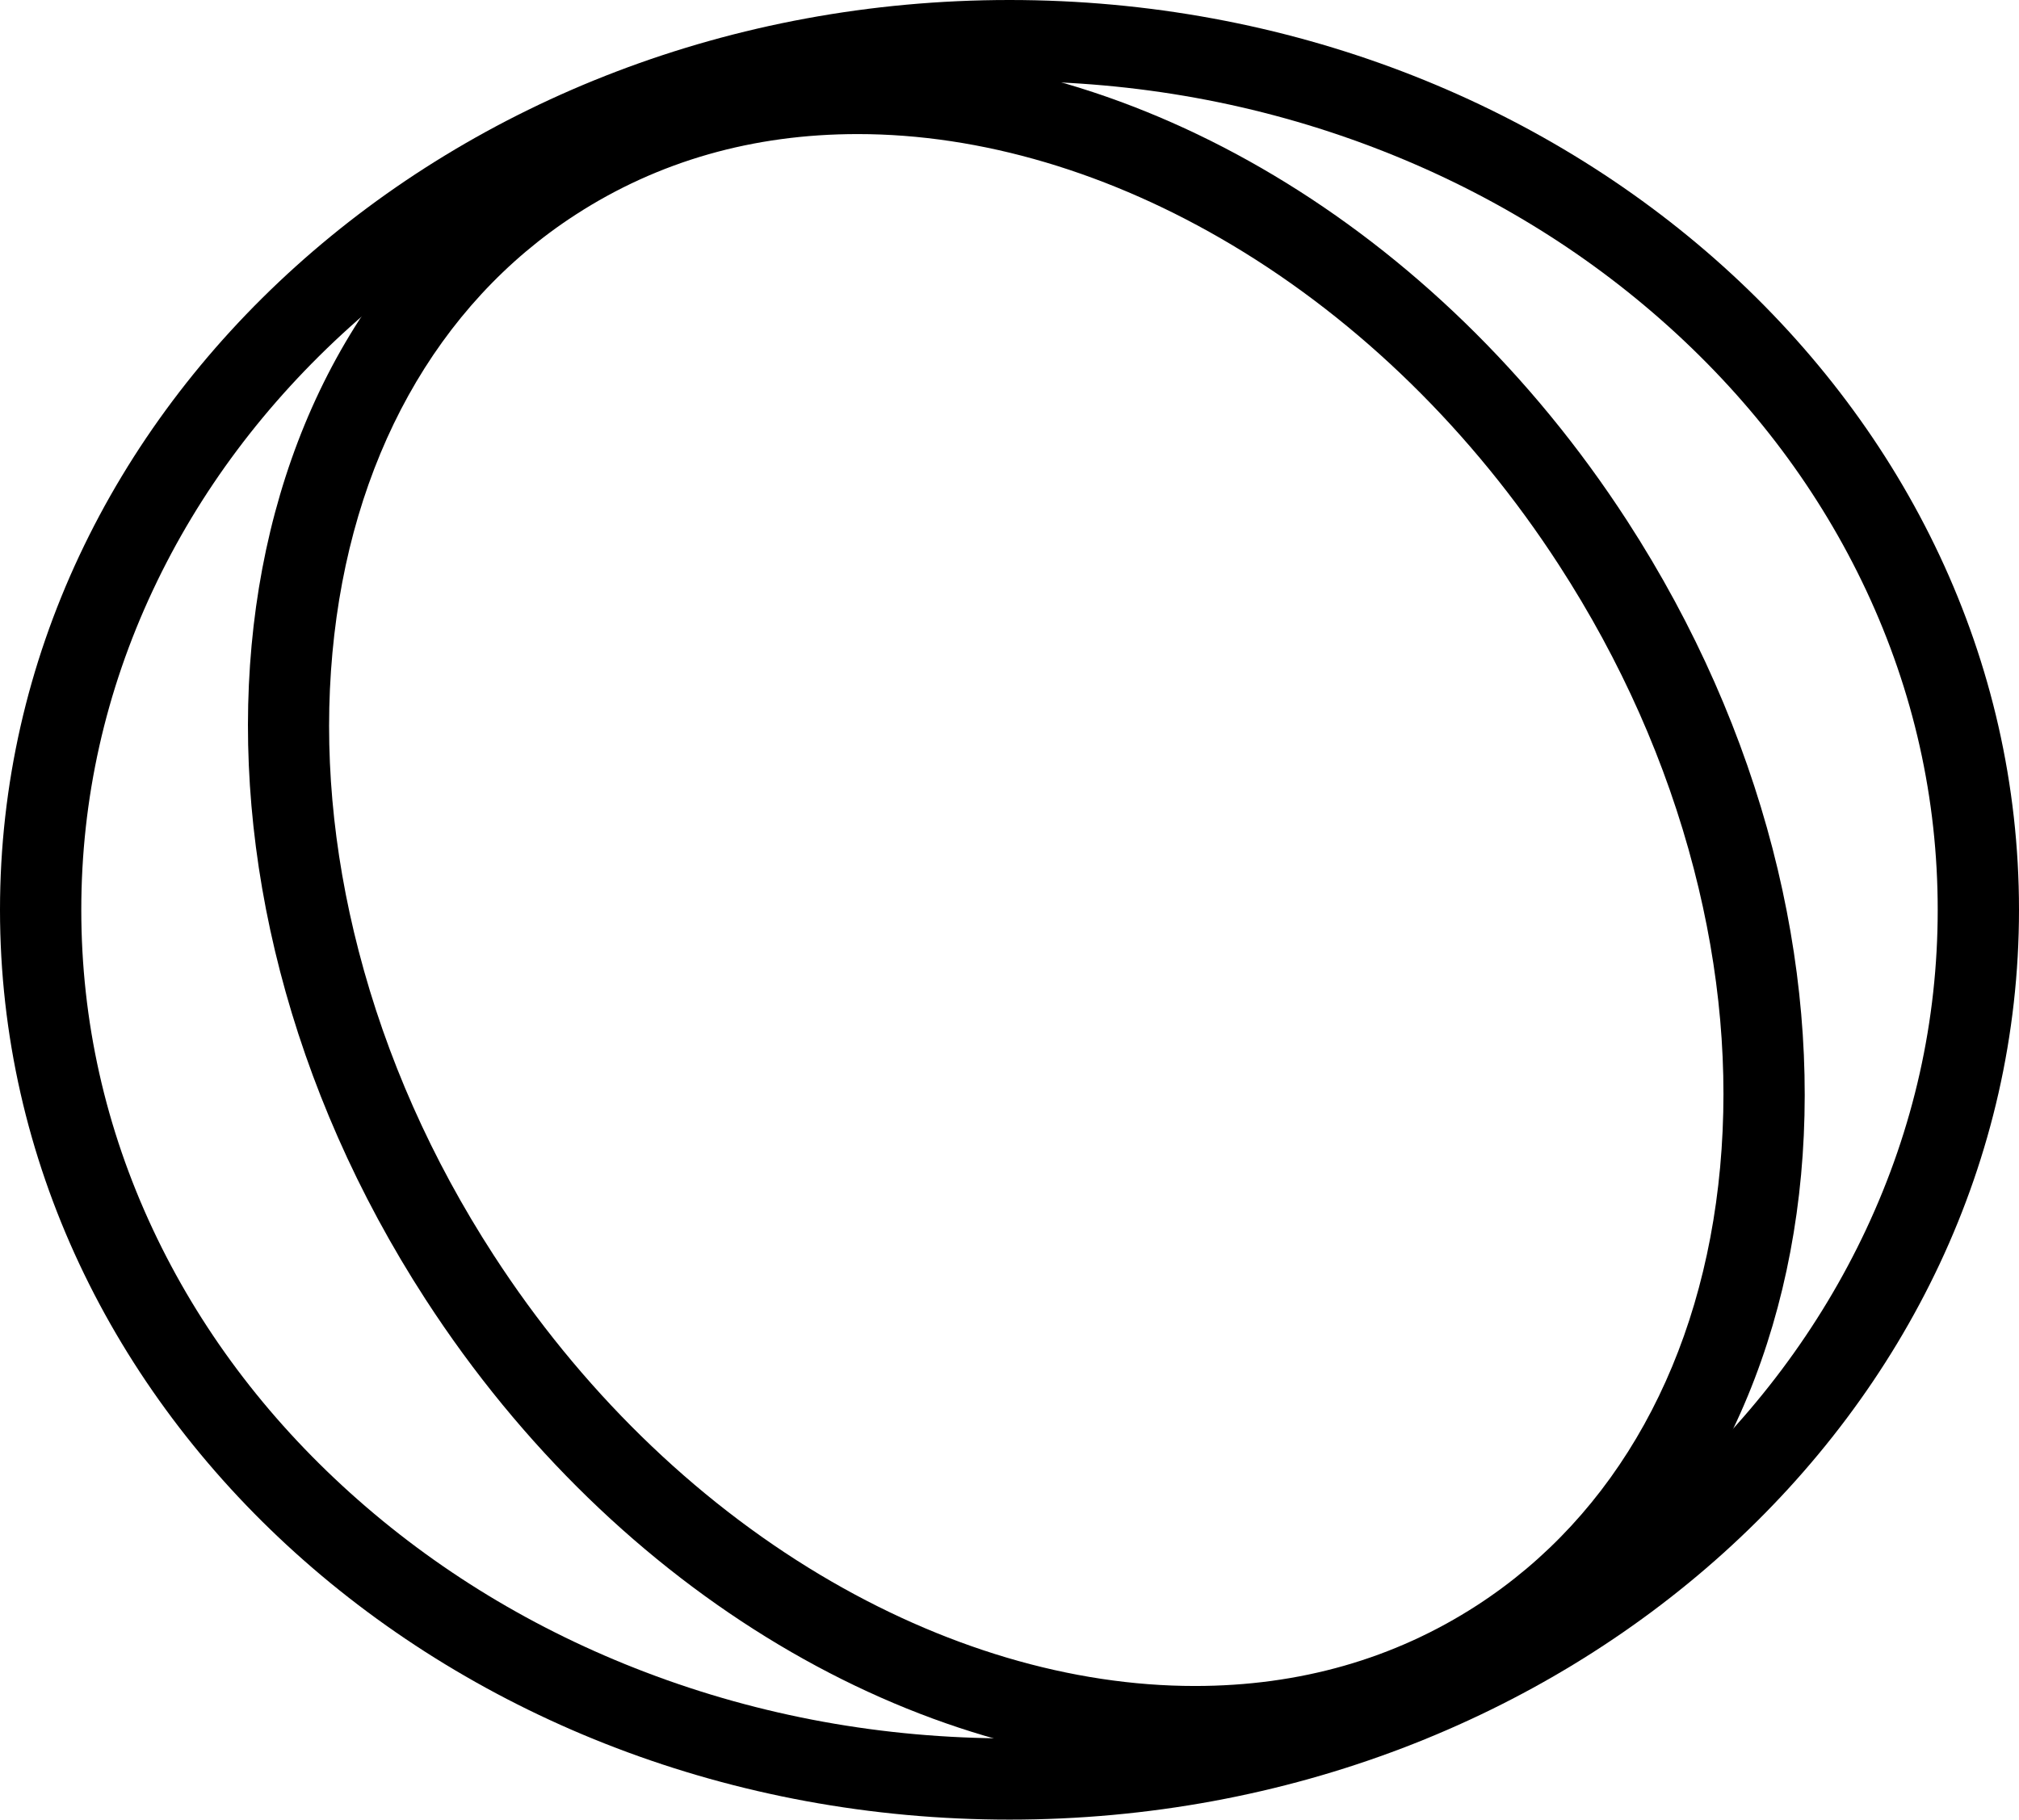
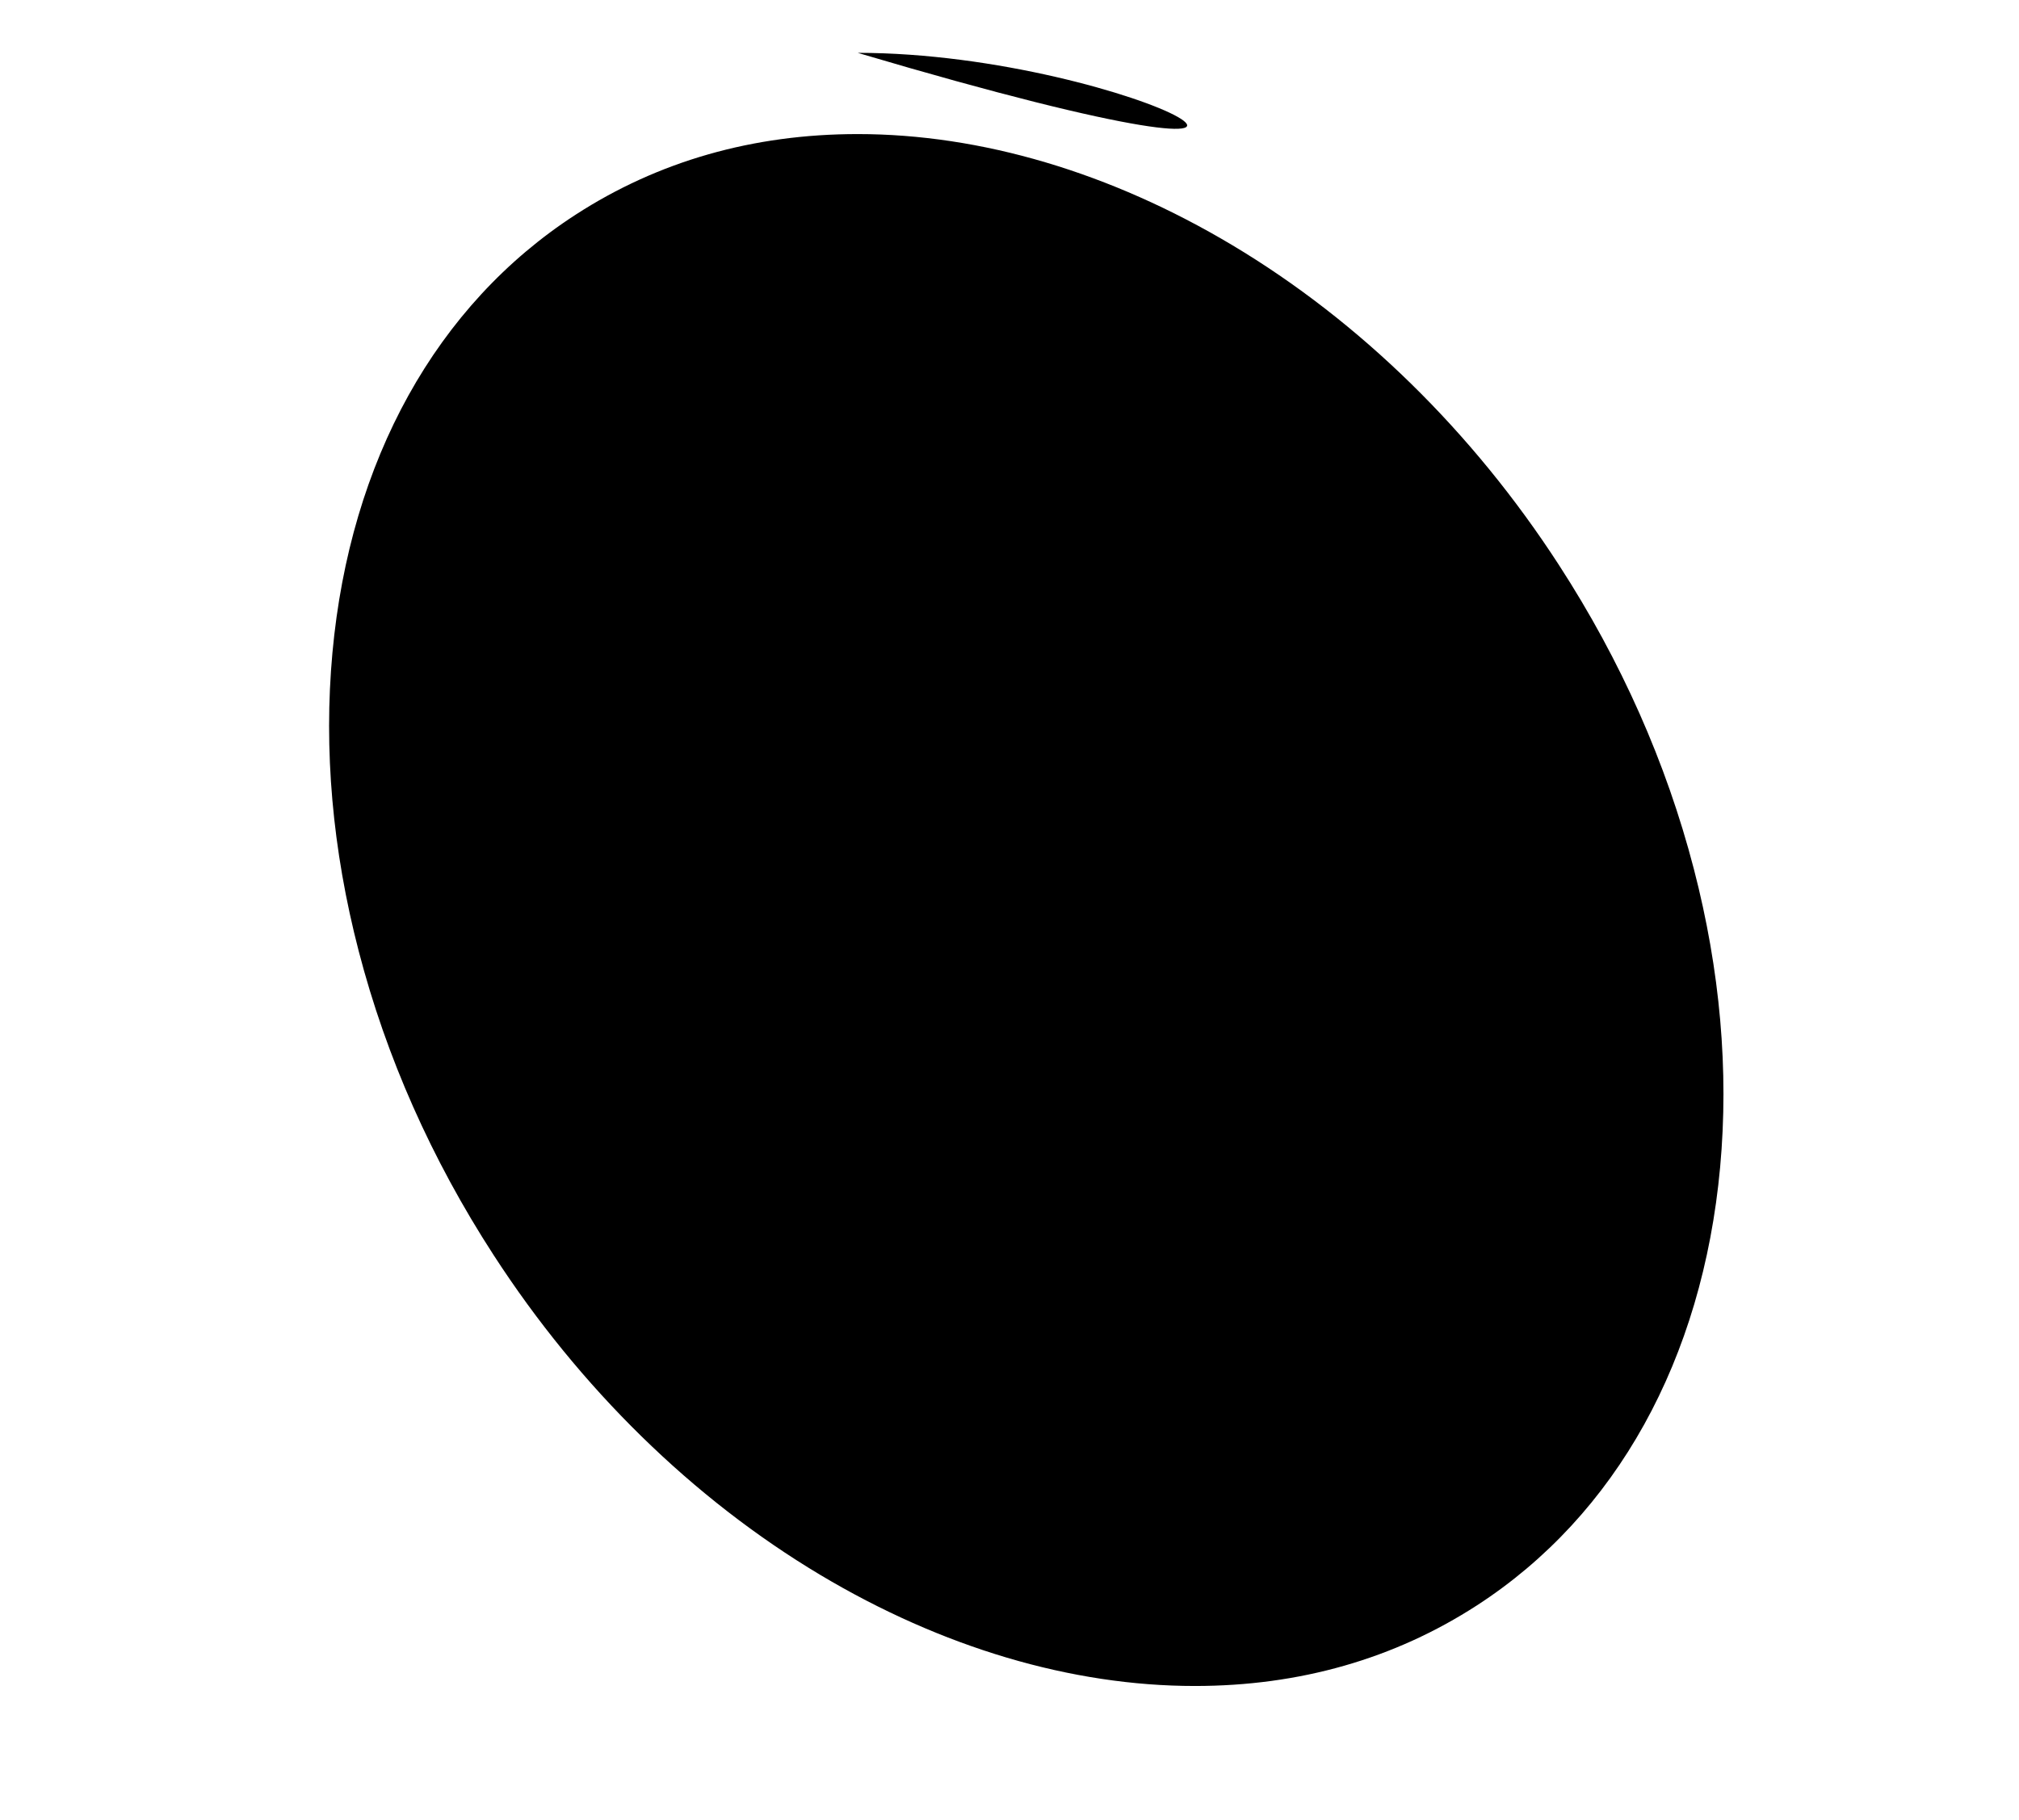
<svg xmlns="http://www.w3.org/2000/svg" id="Layer_1" data-name="Layer 1" viewBox="0 0 497 448">
-   <path d="M248.5,20c31.1,0,61.25,5.48,89.6,16.29,27.27,10.4,51.74,25.26,72.72,44.17,20.83,18.78,37.16,40.59,48.54,64.84,11.7,24.94,17.63,51.41,17.63,78.7s-5.93,53.76-17.63,78.7c-11.38,24.25-27.71,46.06-48.54,64.84-20.98,18.91-45.45,33.77-72.72,44.17-28.35,10.81-58.5,16.29-89.6,16.29s-61.25-5.48-89.6-16.29c-27.27-10.4-51.74-25.26-72.72-44.17-20.83-18.78-37.16-40.59-48.54-64.84-11.7-24.94-17.63-51.41-17.63-78.7s5.93-53.76,17.63-78.7c11.38-24.25,27.71-46.06,48.54-64.84,20.98-18.91,45.45-33.77,72.72-44.17,28.35-10.81,58.5-16.29,89.6-16.29M248.5,0C111.26,0,0,100.29,0,224s111.26,224,248.5,224,248.5-100.29,248.5-224S385.74,0,248.5,0h0Z" style="stroke-width: 0px;" />
-   <path d="M211.13,33.01c30.37,0,62.26,9.46,92.21,27.35,31.37,18.74,59.17,45.96,80.4,78.73,15.28,23.57,26.45,48.76,33.22,74.85,6.48,24.97,8.65,49.68,6.47,73.44-4.35,47.37-25.61,85.68-59.86,107.87-20.33,13.17-43.68,19.85-69.43,19.85-30.37,0-62.26-9.46-92.22-27.35-31.36-18.74-59.17-45.96-80.4-78.73-15.28-23.57-26.45-48.76-33.22-74.85-6.48-24.97-8.65-49.68-6.47-73.44,4.35-47.37,25.61-85.68,59.86-107.87,20.33-13.17,43.68-19.85,69.43-19.85h0M211.13,13.01c-28.59,0-56.16,7.42-80.3,23.07-81.68,52.93-93.36,180-26.08,283.82,47.39,73.12,121.3,115.21,189.4,115.21,28.59,0,56.16-7.42,80.31-23.07,81.68-52.93,93.36-180,26.08-283.82C353.15,55.1,279.24,13.01,211.13,13.01h0Z" style="stroke-width: 0px;" />
+   <path d="M211.13,33.01c30.37,0,62.26,9.46,92.21,27.35,31.37,18.74,59.17,45.96,80.4,78.73,15.28,23.57,26.45,48.76,33.22,74.85,6.48,24.97,8.65,49.68,6.47,73.44-4.35,47.37-25.61,85.68-59.86,107.87-20.33,13.17-43.68,19.85-69.43,19.85-30.37,0-62.26-9.46-92.22-27.35-31.36-18.74-59.17-45.96-80.4-78.73-15.28-23.57-26.45-48.76-33.22-74.85-6.48-24.97-8.65-49.68-6.47-73.44,4.35-47.37,25.61-85.68,59.86-107.87,20.33-13.17,43.68-19.85,69.43-19.85h0M211.13,13.01C353.15,55.1,279.24,13.01,211.13,13.01h0Z" style="stroke-width: 0px;" />
</svg>